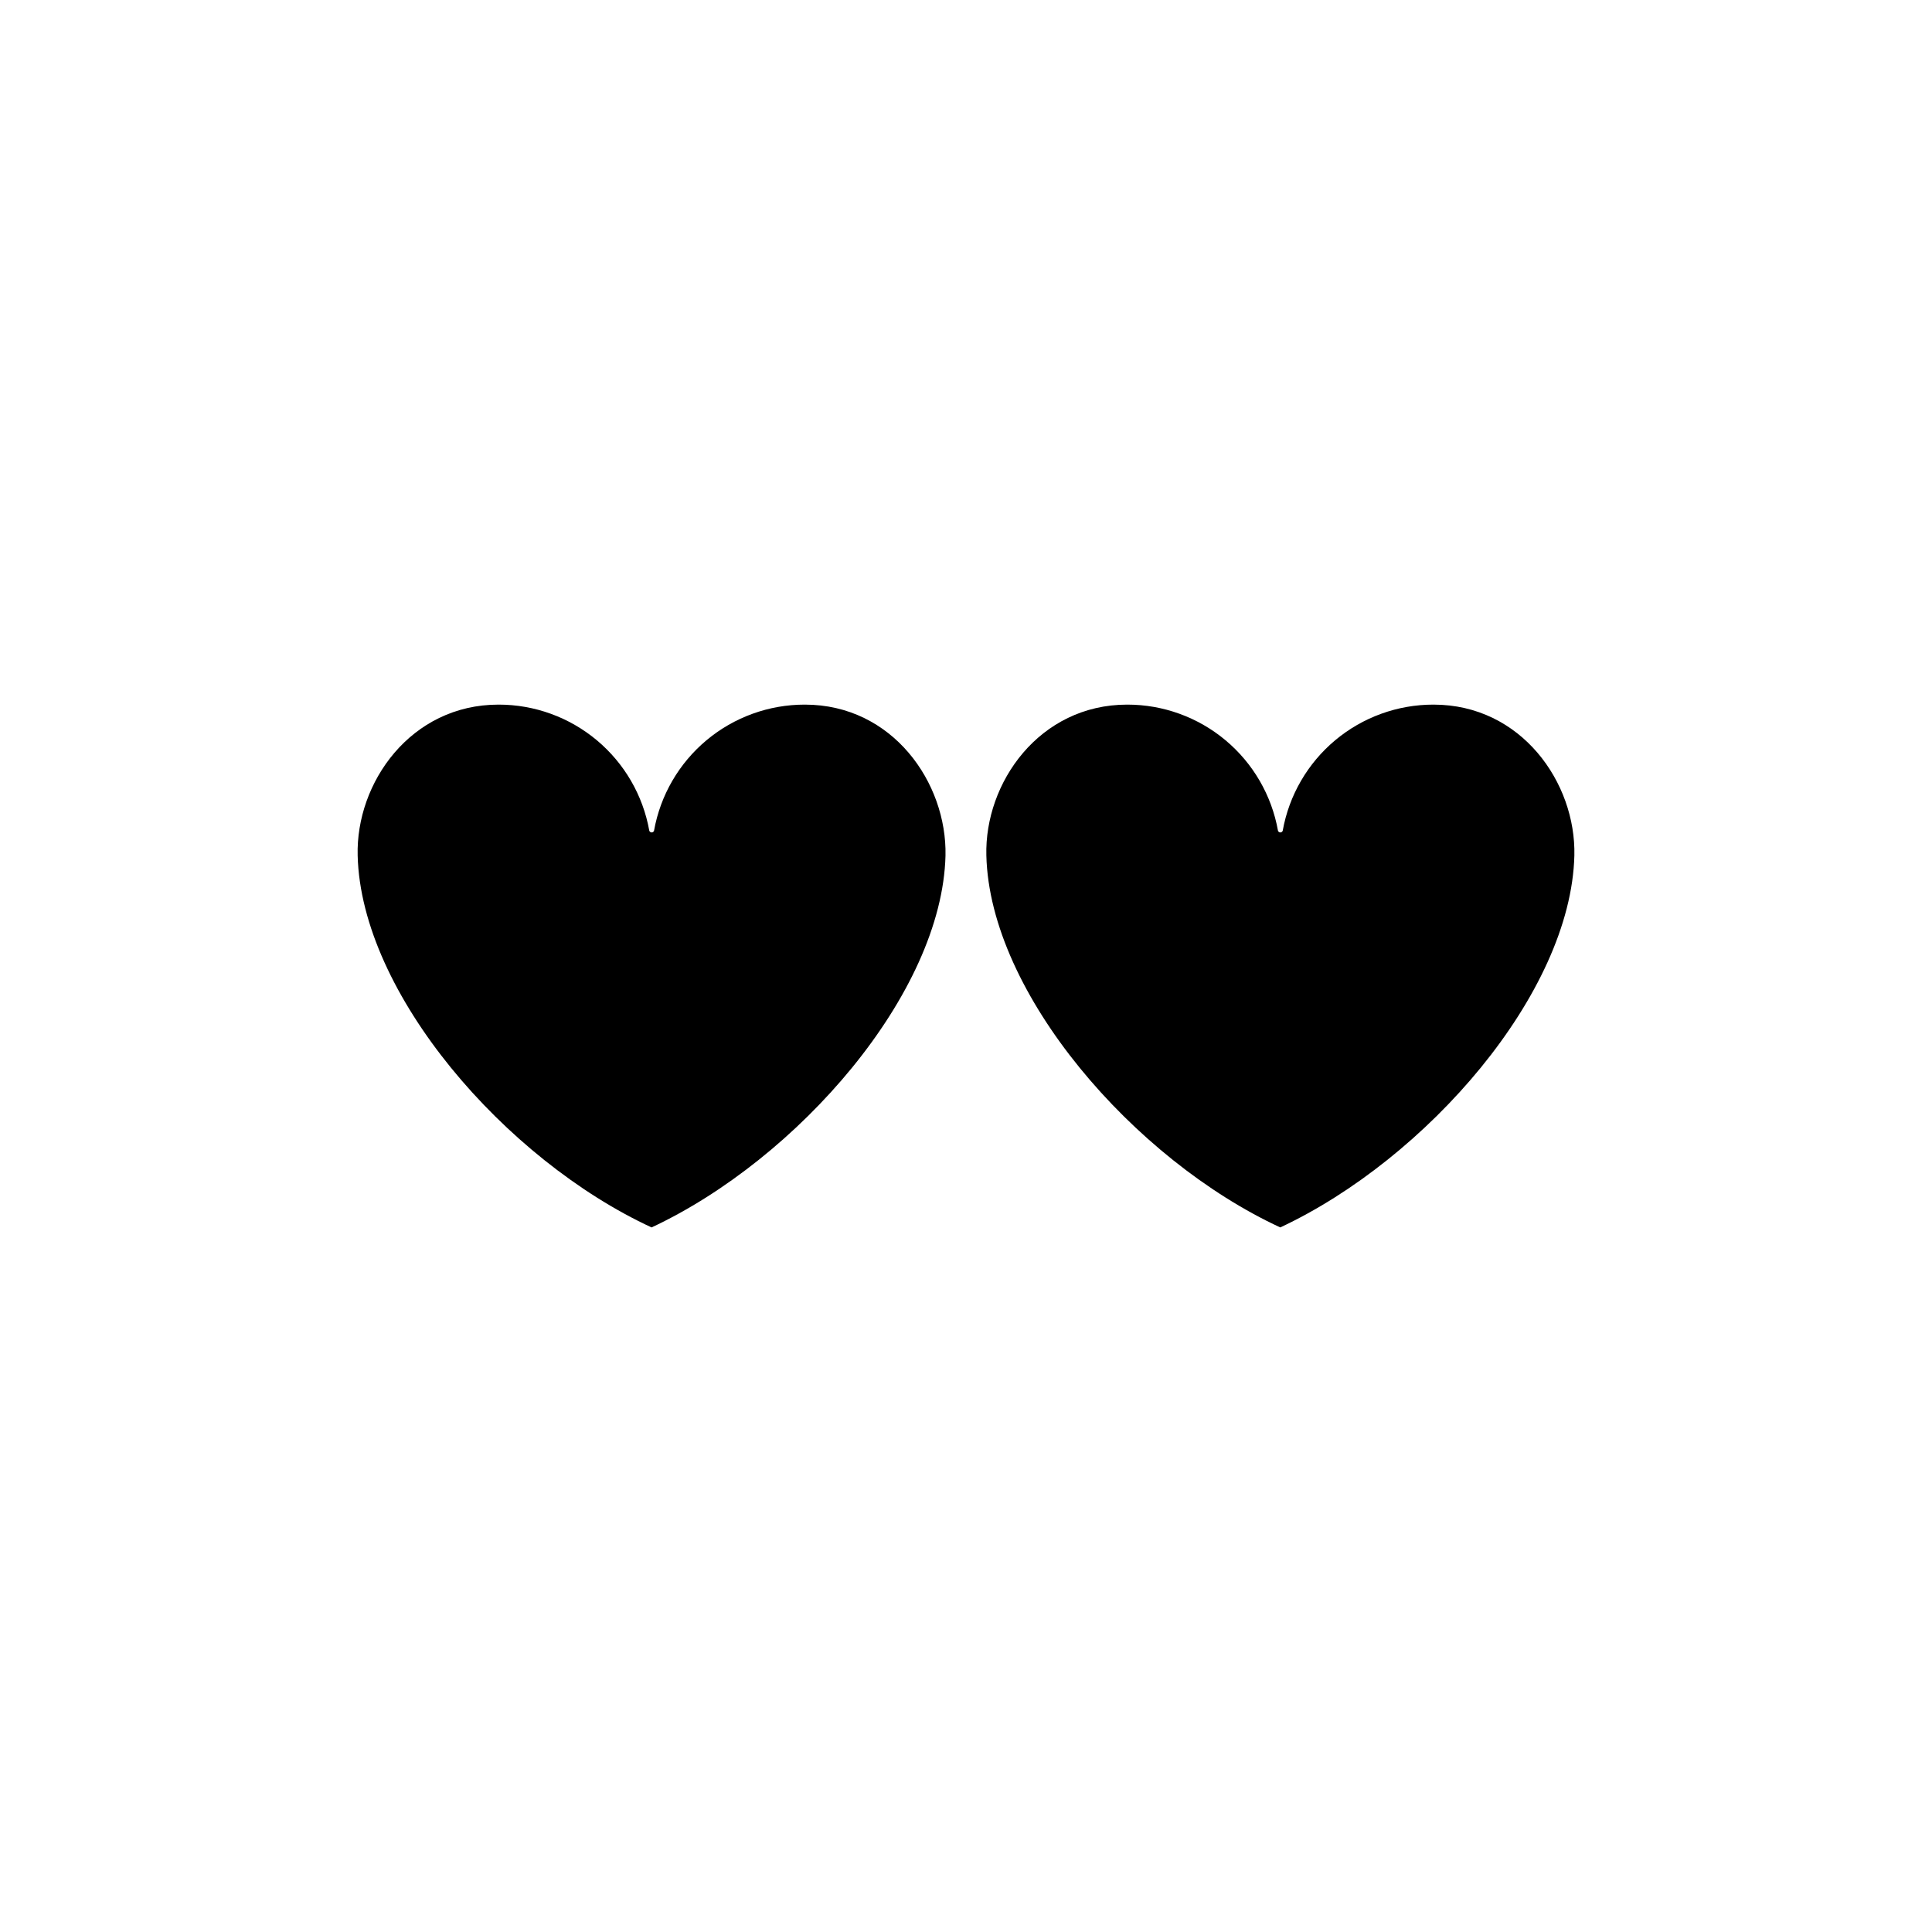
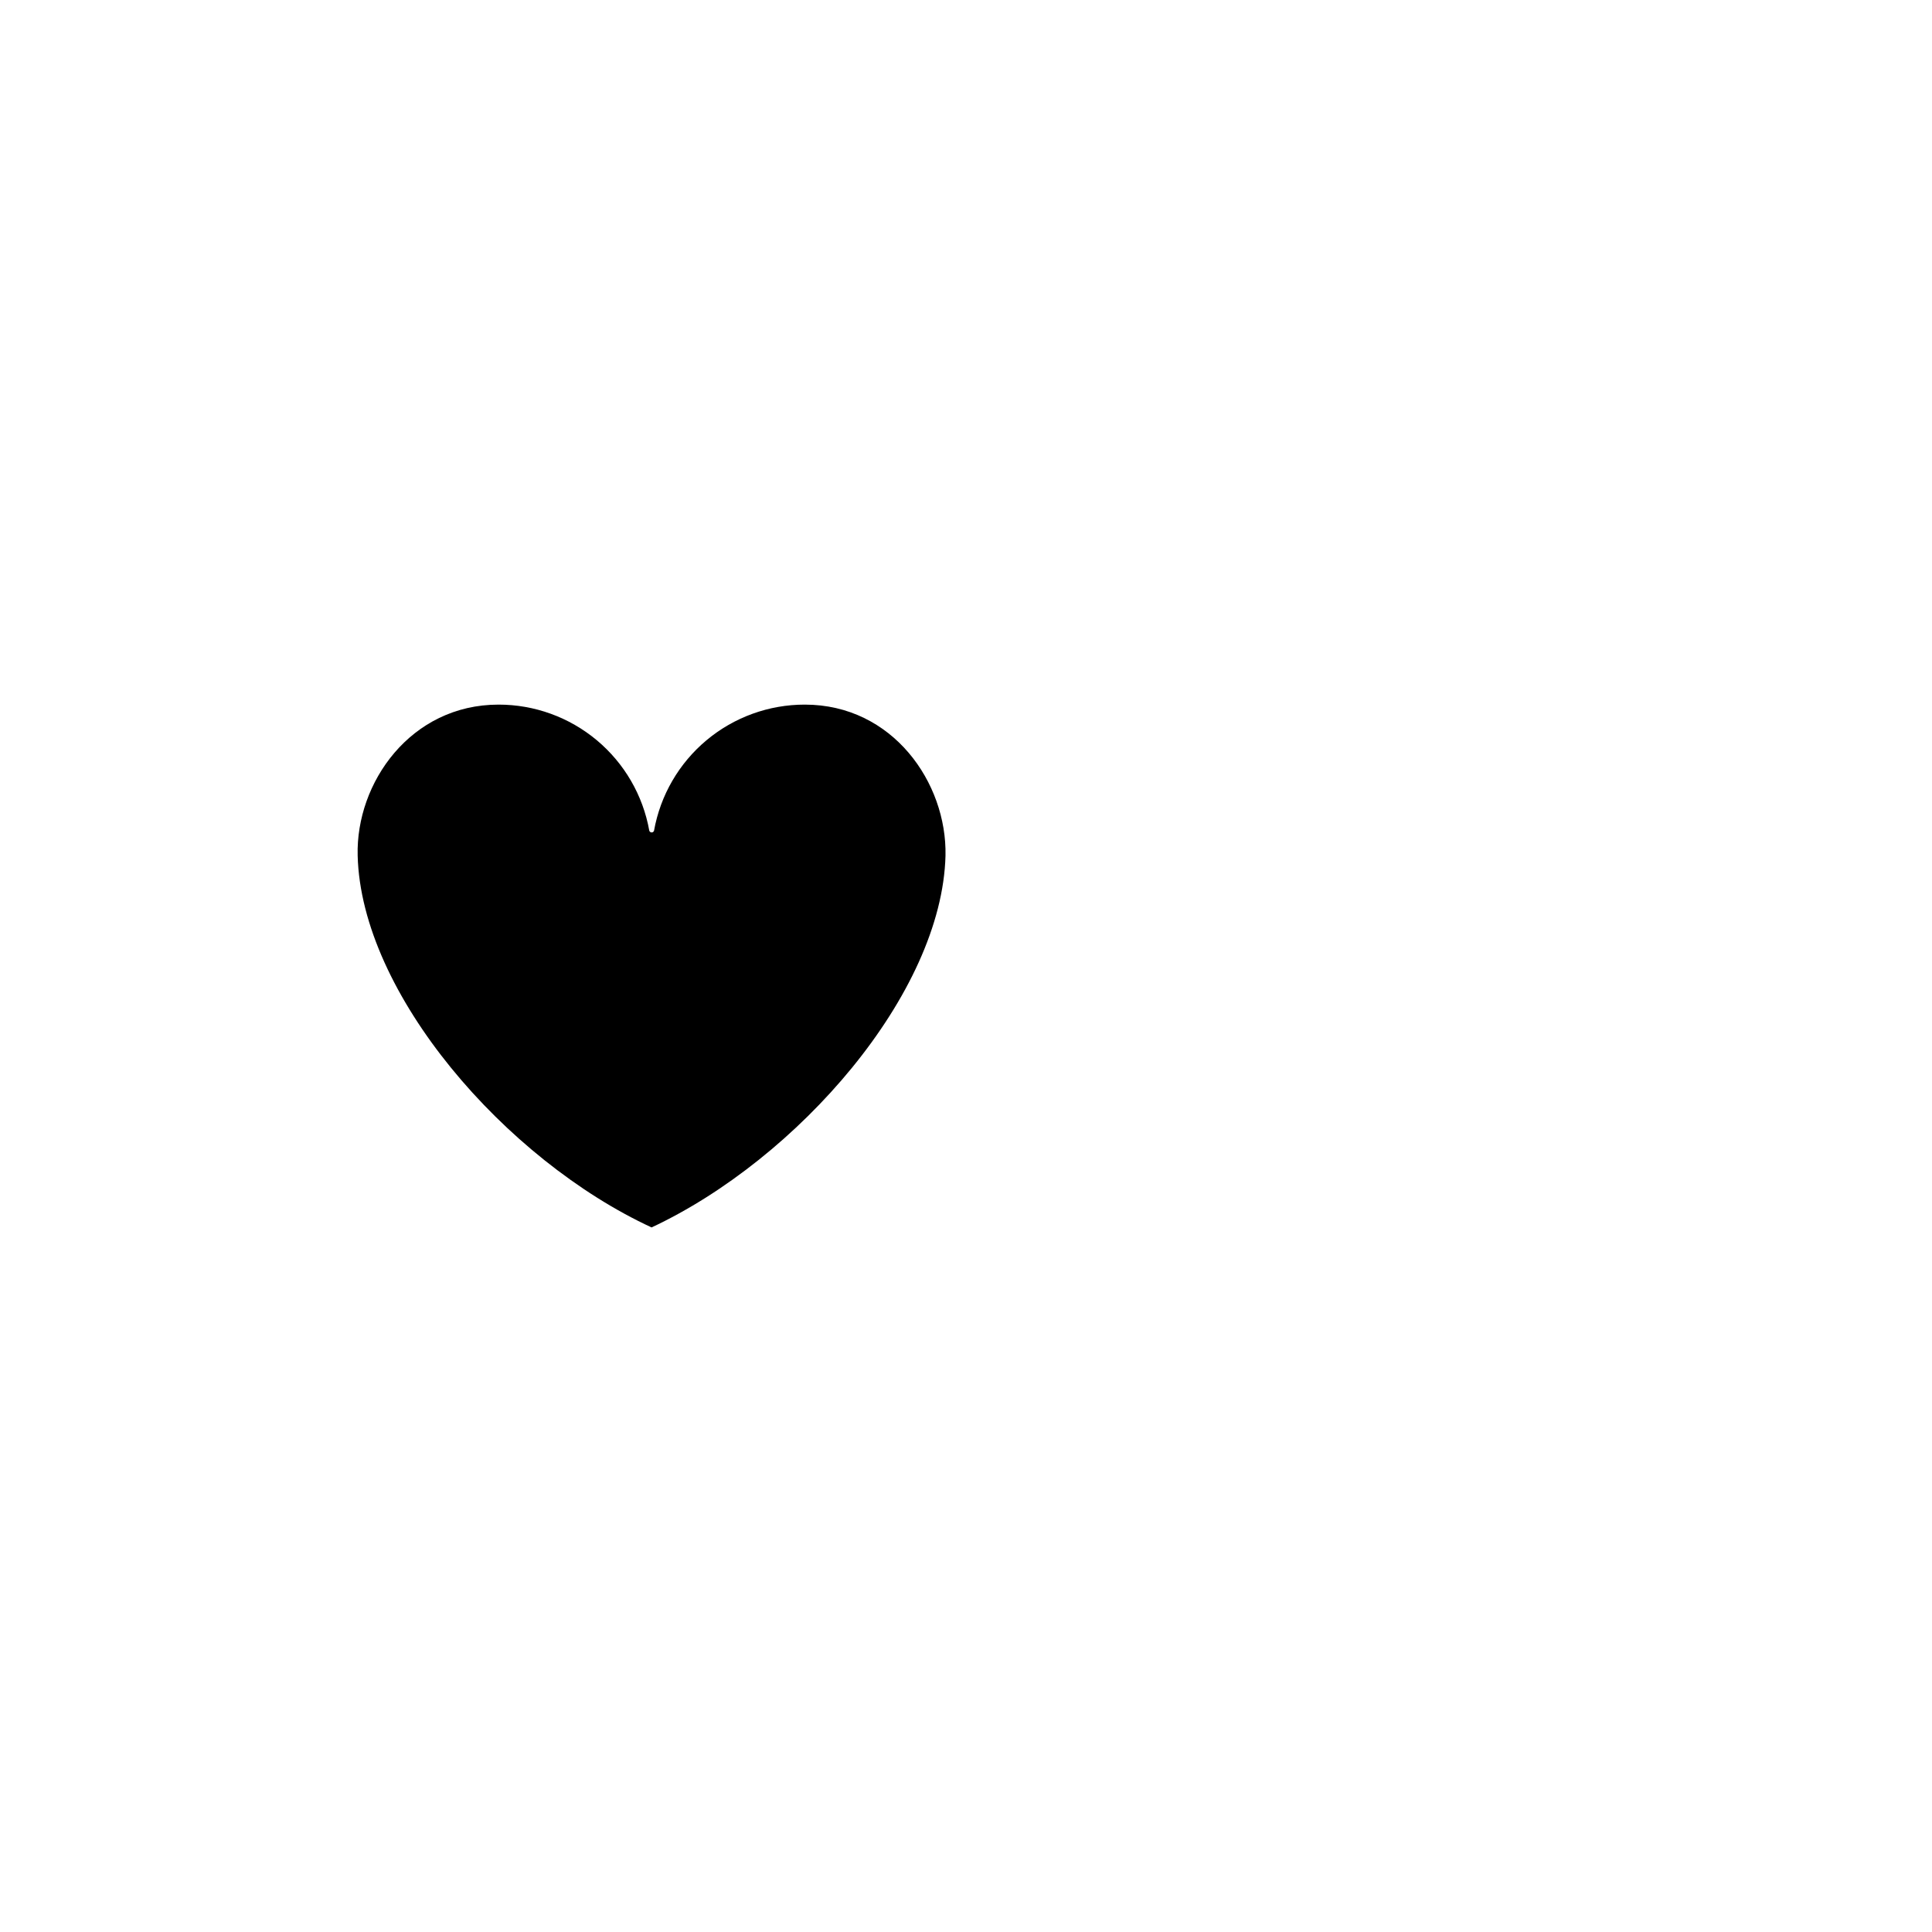
<svg xmlns="http://www.w3.org/2000/svg" fill="#000000" width="800px" height="800px" version="1.1" viewBox="144 144 512 512">
  <g>
    <path d="m357.28 330.73c-9.523-0.008-18.742 3.332-26.047 9.441-7.305 6.106-12.227 14.586-13.906 23.961-0.082 0.281-0.34 0.473-0.629 0.473-0.293 0-0.551-0.191-0.633-0.473-1.68-9.375-6.602-17.855-13.906-23.961-7.305-6.109-16.523-9.449-26.043-9.441-23.277 0-37.836 20.707-37.332 40.004 0.906 36.578 39.145 80.609 77.891 98.547 38.742-18.137 76.98-61.918 77.891-98.547 0.398-19.301-14.012-40.004-37.285-40.004z" />
-     <path d="m523.89 330.73c-9.523-0.008-18.742 3.332-26.047 9.441-7.305 6.106-12.227 14.586-13.906 23.961-0.082 0.281-0.336 0.473-0.629 0.473-0.293 0-0.551-0.191-0.633-0.473-1.676-9.375-6.602-17.855-13.906-23.961-7.305-6.109-16.523-9.449-26.043-9.441-23.277 0-37.836 20.707-37.332 40.004 0.906 36.578 39.145 80.609 77.891 98.547 38.738-18.141 77.031-61.973 77.938-98.551 0.453-19.297-14.059-40-37.332-40z" />
  </g>
</svg>